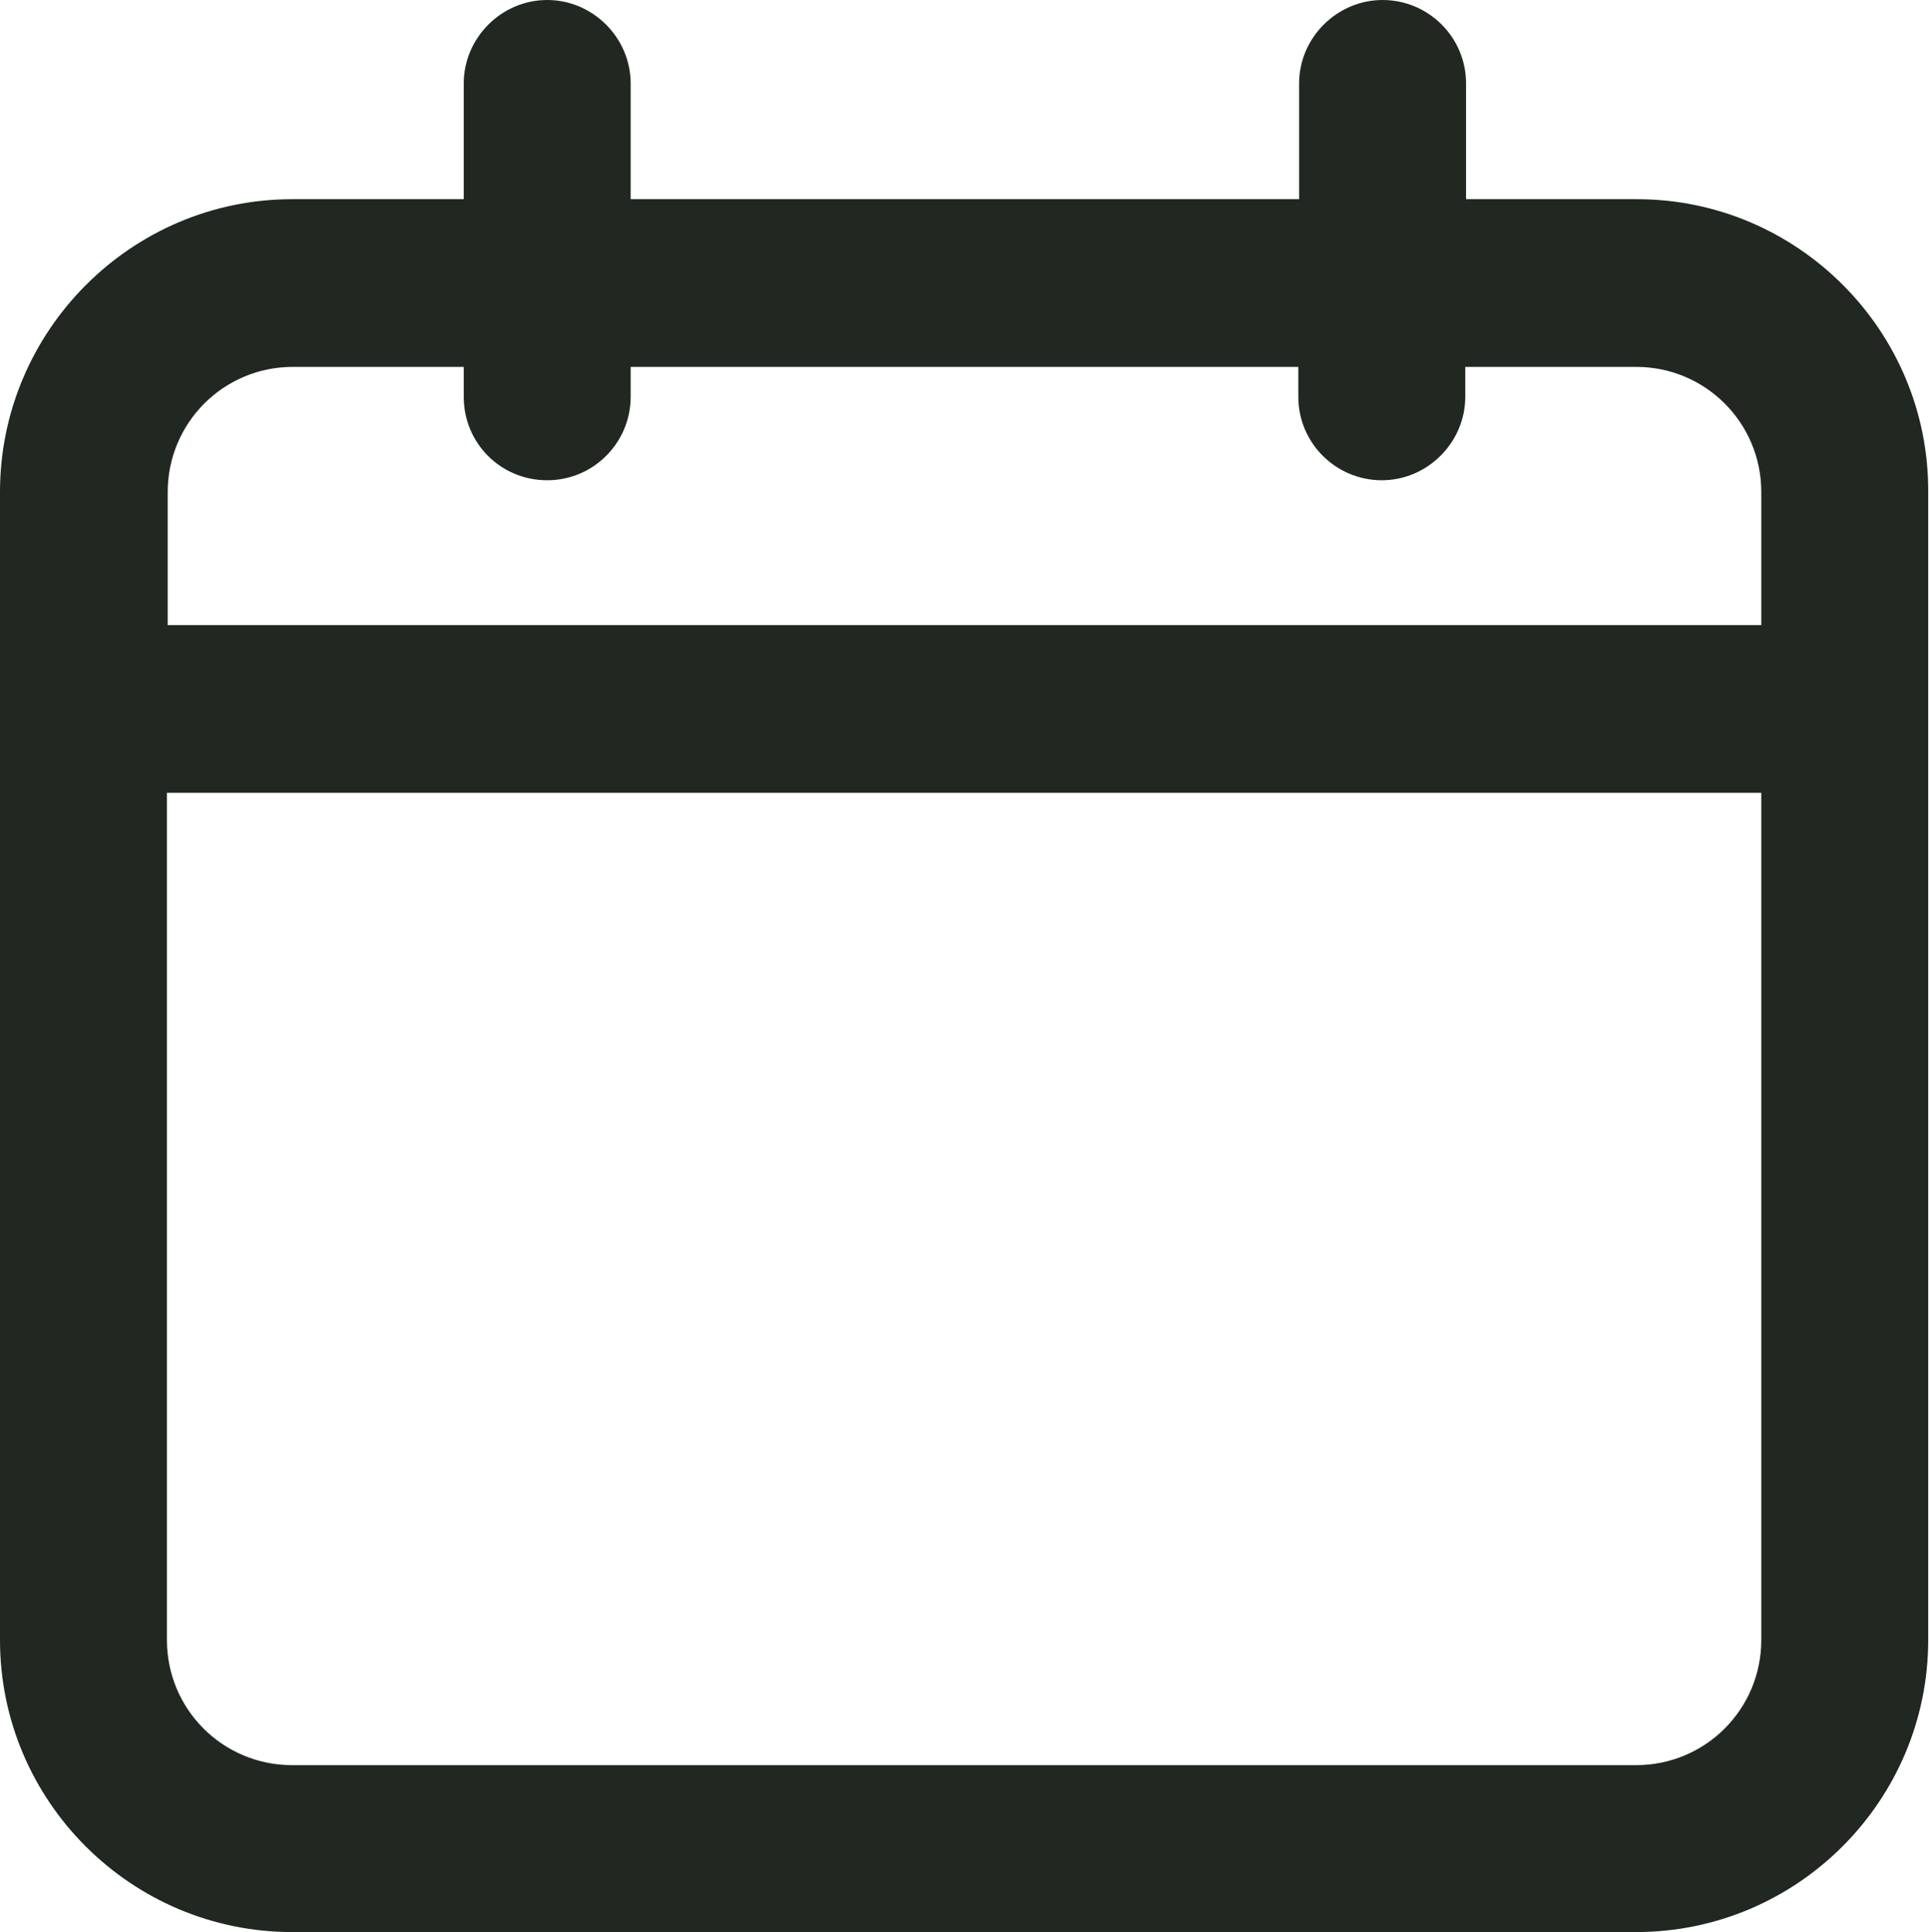
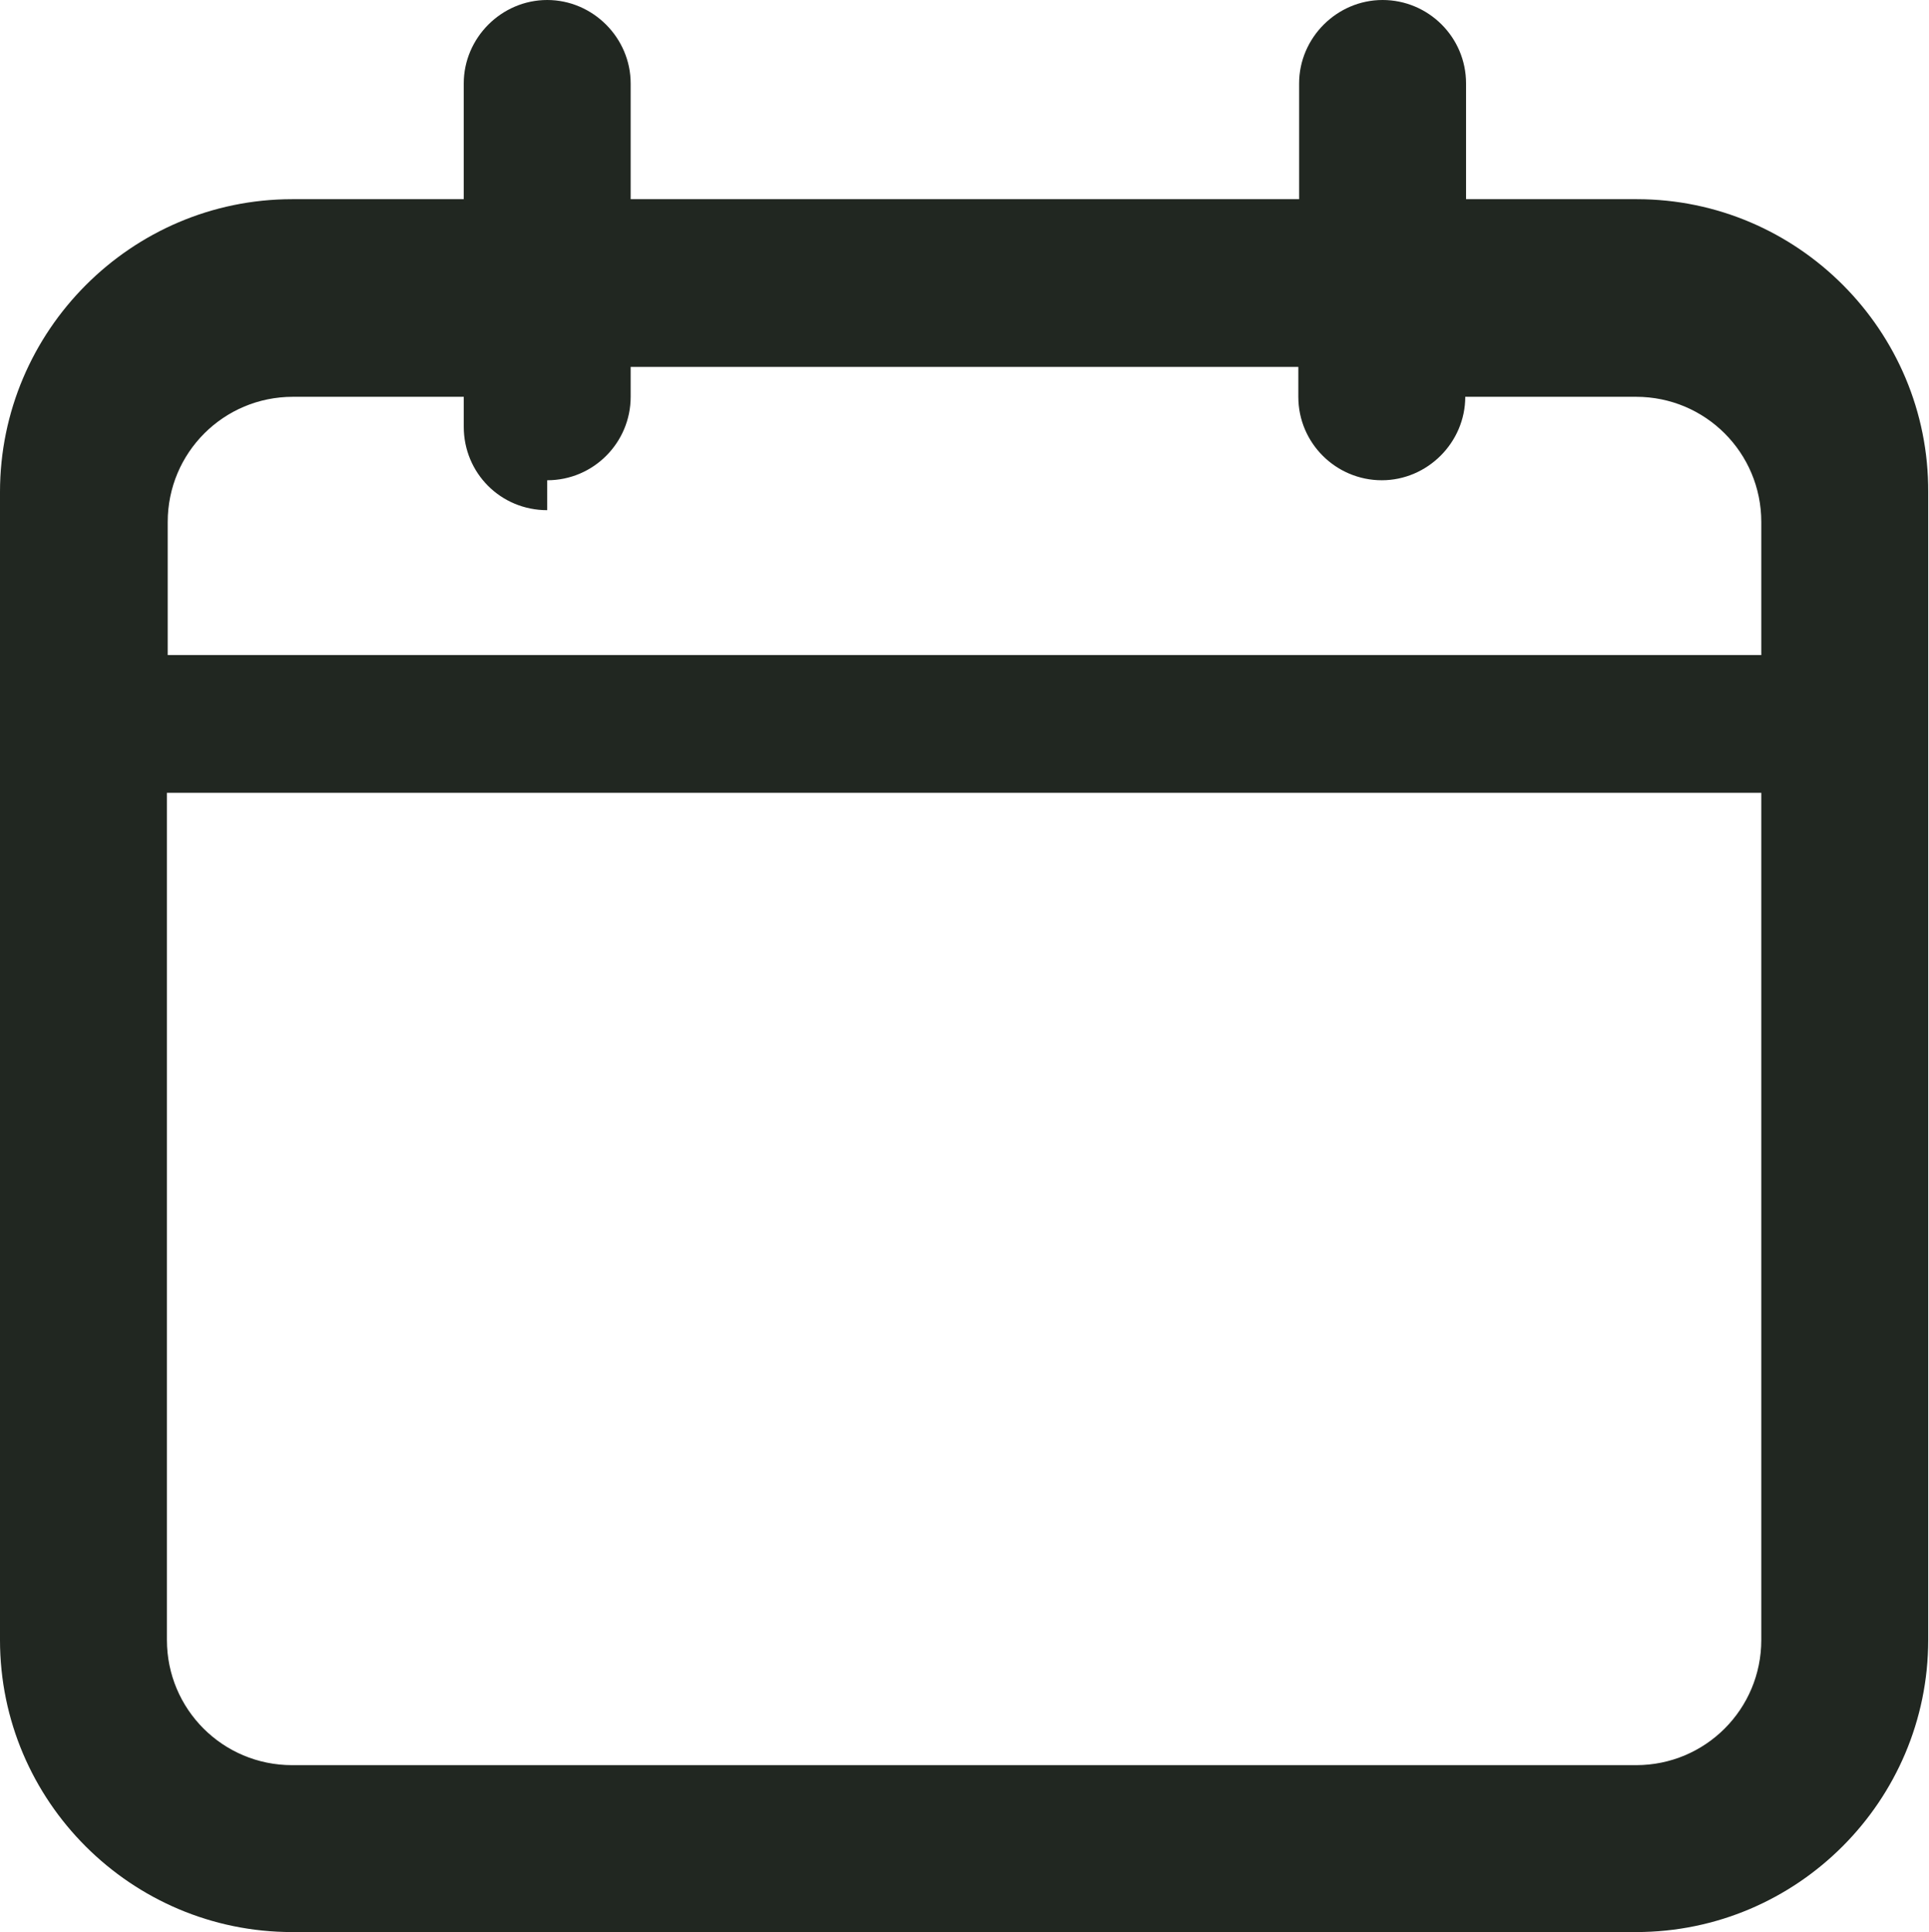
<svg xmlns="http://www.w3.org/2000/svg" enable-background="new 0 0 24.5 24.54" viewBox="0 0 24.5 24.54">
-   <path d="m20.79 2.53h-2.17v-1.47c0-.59-.48-1.06-1.06-1.06s-1.06.48-1.06 1.06v1.47h-8.49v-1.47c0-.58-.48-1.06-1.06-1.06s-1.06.48-1.06 1.06v1.47h-2.18c-2.04 0-3.71 1.67-3.71 3.72v14.58c0 2.05 1.67 3.71 3.71 3.71h17.07c2.05 0 3.71-1.67 3.71-3.71v-14.58c.01-2.05-1.66-3.72-3.7-3.72zm1.58 7.54v10.76c0 .88-.71 1.59-1.59 1.59h-17.07c-.88 0-1.59-.71-1.59-1.59v-10.76zm-15.42-3.97c.59 0 1.06-.48 1.06-1.06v-.38h8.48v.38c0 .59.48 1.06 1.06 1.06s1.06-.48 1.06-1.06v-.38h2.17c.88 0 1.59.71 1.59 1.59v1.69h-20.24v-1.69c0-.88.71-1.59 1.59-1.59h2.17v.38c0 .59.47 1.06 1.06 1.06z" fill="#212721" />
+   <path d="m20.79 2.53h-2.17v-1.47c0-.59-.48-1.06-1.06-1.06s-1.06.48-1.06 1.06v1.47h-8.49v-1.47c0-.58-.48-1.06-1.06-1.06s-1.06.48-1.06 1.06v1.47h-2.18c-2.04 0-3.71 1.67-3.71 3.72v14.58c0 2.05 1.67 3.71 3.71 3.71h17.07c2.05 0 3.71-1.67 3.71-3.71v-14.58c.01-2.05-1.66-3.72-3.7-3.72zm1.58 7.54v10.76c0 .88-.71 1.59-1.59 1.59h-17.07c-.88 0-1.59-.71-1.59-1.59v-10.76zm-15.42-3.97c.59 0 1.06-.48 1.06-1.06v-.38h8.48v.38c0 .59.48 1.06 1.06 1.06s1.06-.48 1.06-1.06h2.17c.88 0 1.59.71 1.59 1.59v1.69h-20.24v-1.69c0-.88.71-1.59 1.59-1.59h2.17v.38c0 .59.47 1.06 1.06 1.06z" fill="#212721" />
</svg>